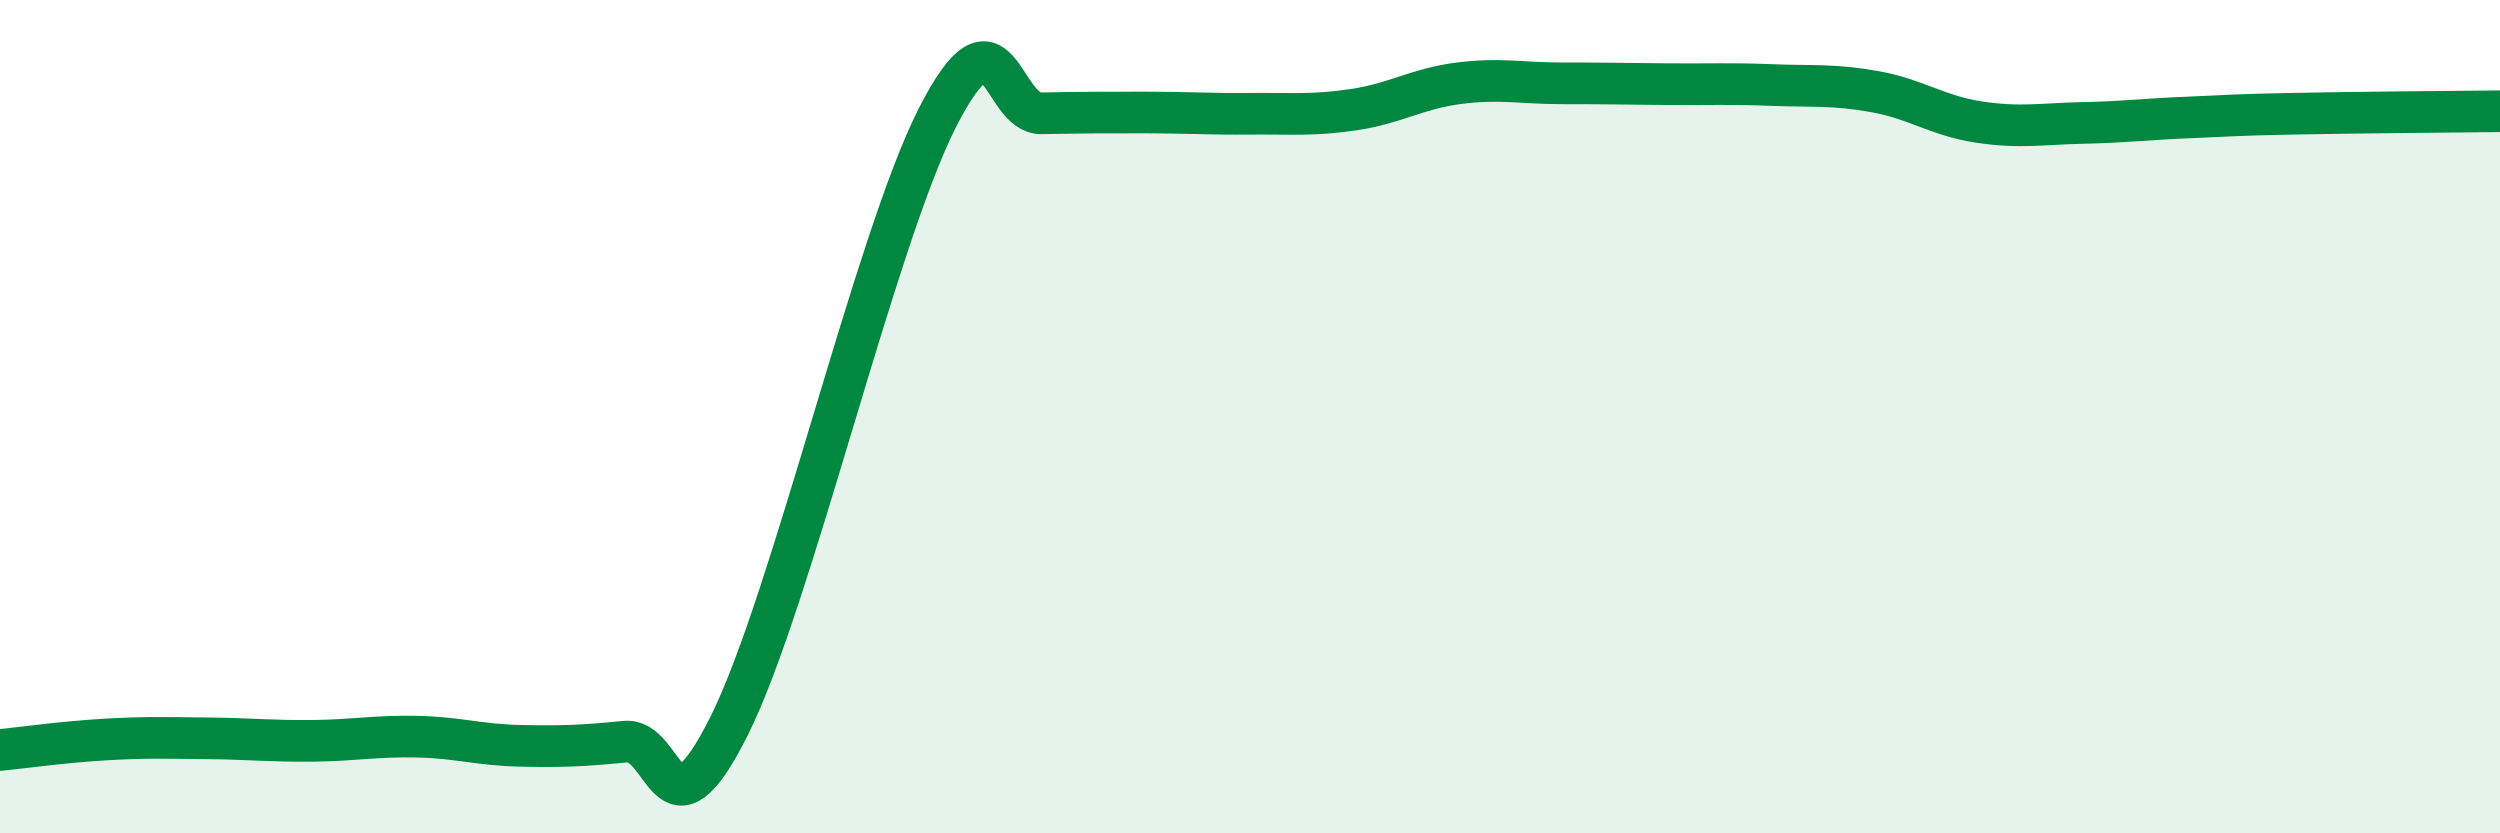
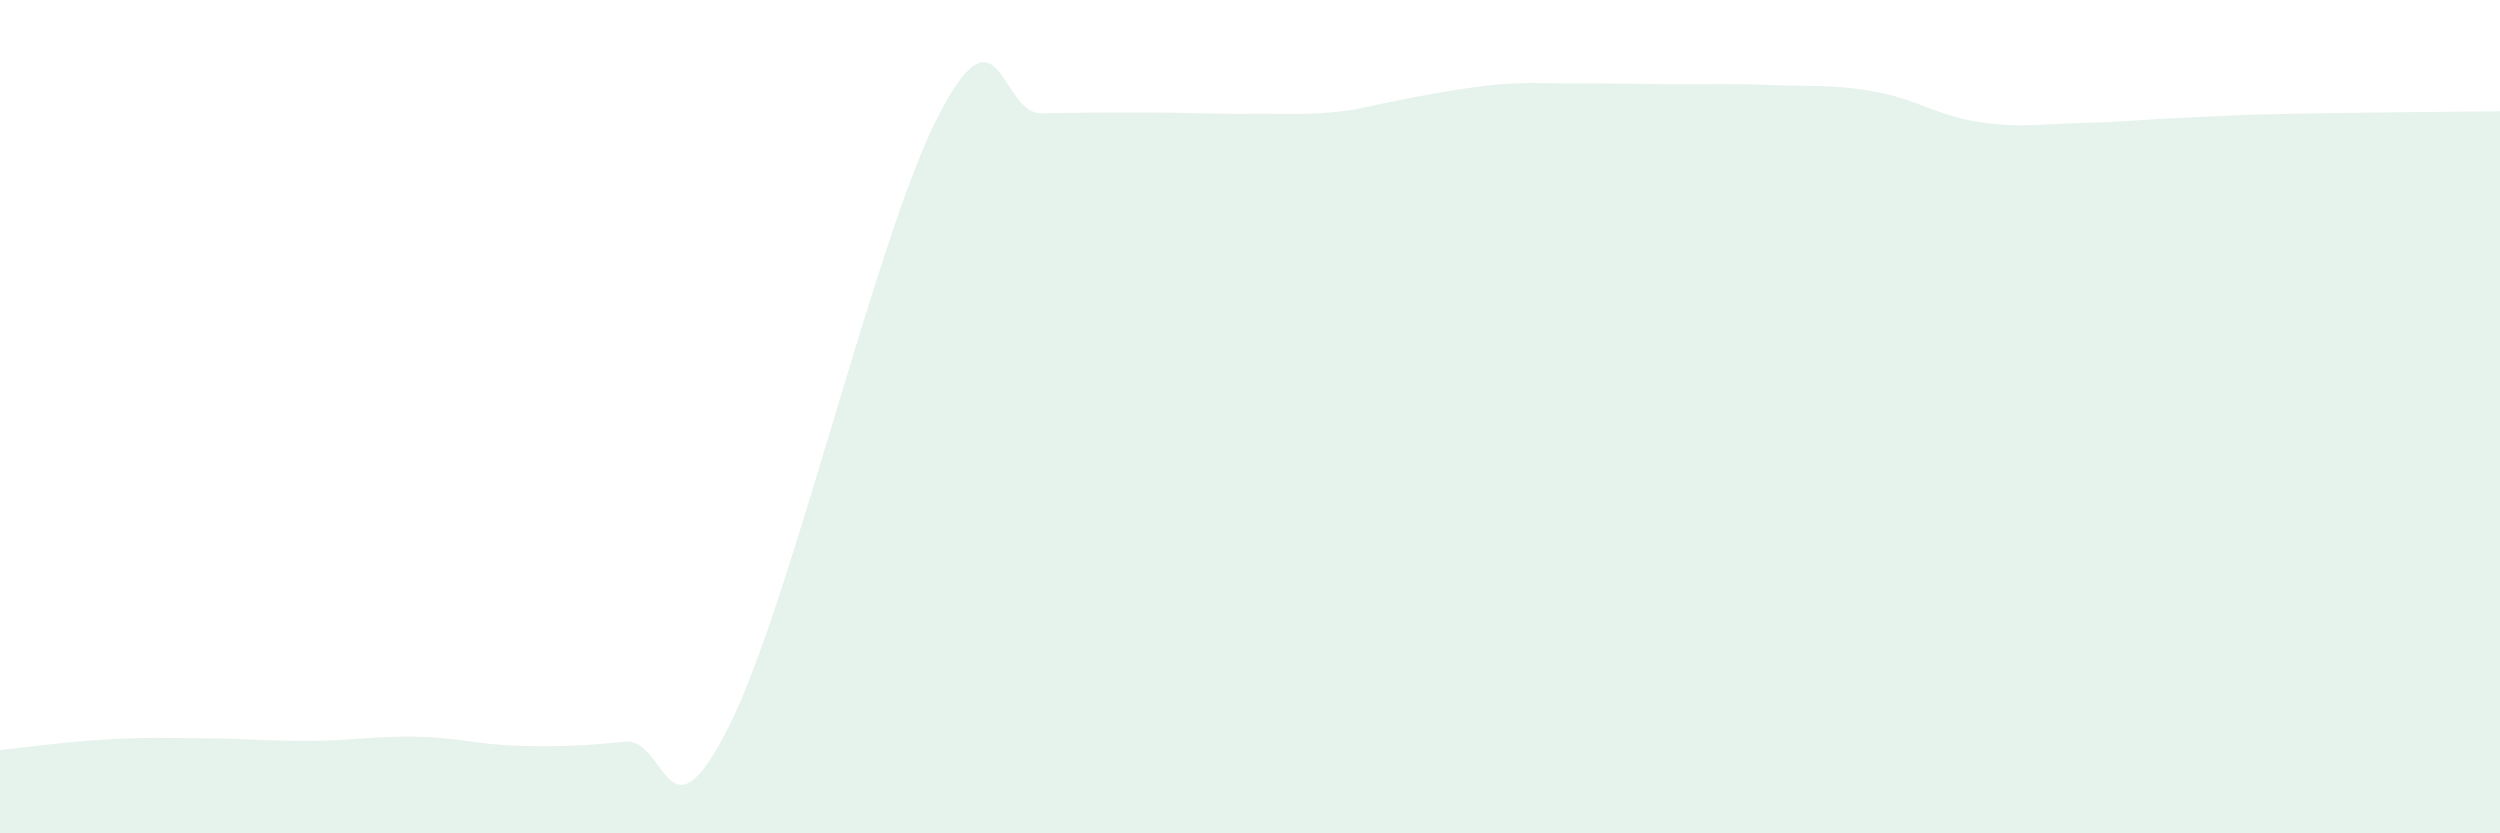
<svg xmlns="http://www.w3.org/2000/svg" width="60" height="20" viewBox="0 0 60 20">
-   <path d="M 0,18 C 0.5,17.95 1.5,17.81 2.5,17.75 C 3.5,17.69 4,17.71 5,17.72 C 6,17.73 6.5,17.79 7.5,17.78 C 8.5,17.77 9,17.66 10,17.68 C 11,17.7 11.5,17.88 12.5,17.9 C 13.5,17.92 14,17.9 15,17.8 C 16,17.7 16,20.42 17.5,17.42 C 19,14.42 21,5.76 22.5,2.82 C 24,-0.12 24,2.74 25,2.72 C 26,2.7 26.5,2.7 27.5,2.7 C 28.5,2.7 29,2.74 30,2.73 C 31,2.72 31.5,2.78 32.5,2.63 C 33.5,2.48 34,2.13 35,2 C 36,1.87 36.5,2 37.5,2 C 38.5,2 39,2.01 40,2.02 C 41,2.03 41.5,2 42.5,2.04 C 43.5,2.08 44,2.02 45,2.2 C 46,2.38 46.5,2.78 47.5,2.93 C 48.5,3.08 49,2.97 50,2.95 C 51,2.93 51.5,2.86 52.5,2.82 C 53.5,2.78 53.5,2.76 55,2.73 C 56.5,2.7 59,2.68 60,2.67L60 20L0 20Z" fill="#008740" opacity="0.1" stroke-linecap="round" stroke-linejoin="round" />
-   <path d="M 0,18 C 0.5,17.95 1.5,17.81 2.5,17.75 C 3.5,17.69 4,17.71 5,17.72 C 6,17.73 6.5,17.79 7.5,17.78 C 8.5,17.77 9,17.66 10,17.68 C 11,17.7 11.5,17.88 12.5,17.9 C 13.5,17.92 14,17.9 15,17.8 C 16,17.7 16,20.42 17.5,17.42 C 19,14.42 21,5.76 22.5,2.82 C 24,-0.12 24,2.74 25,2.72 C 26,2.7 26.5,2.7 27.5,2.7 C 28.5,2.7 29,2.74 30,2.73 C 31,2.72 31.5,2.78 32.5,2.63 C 33.5,2.48 34,2.13 35,2 C 36,1.87 36.5,2 37.5,2 C 38.5,2 39,2.01 40,2.02 C 41,2.03 41.5,2 42.5,2.04 C 43.5,2.08 44,2.02 45,2.2 C 46,2.38 46.5,2.78 47.5,2.93 C 48.5,3.08 49,2.97 50,2.95 C 51,2.93 51.5,2.86 52.5,2.82 C 53.5,2.78 53.5,2.76 55,2.73 C 56.5,2.7 59,2.68 60,2.67" stroke="#008740" stroke-width="1" fill="none" stroke-linecap="round" stroke-linejoin="round" />
+   <path d="M 0,18 C 0.5,17.95 1.5,17.81 2.5,17.75 C 3.5,17.69 4,17.71 5,17.72 C 6,17.73 6.5,17.79 7.5,17.78 C 8.5,17.77 9,17.66 10,17.68 C 11,17.7 11.5,17.88 12.5,17.9 C 13.5,17.92 14,17.9 15,17.8 C 16,17.7 16,20.42 17.5,17.42 C 19,14.42 21,5.76 22.5,2.82 C 24,-0.12 24,2.74 25,2.72 C 26,2.7 26.5,2.7 27.5,2.7 C 28.5,2.7 29,2.74 30,2.73 C 31,2.72 31.5,2.78 32.5,2.63 C 36,1.87 36.5,2 37.5,2 C 38.5,2 39,2.01 40,2.02 C 41,2.03 41.5,2 42.5,2.04 C 43.5,2.08 44,2.02 45,2.2 C 46,2.38 46.5,2.78 47.5,2.93 C 48.5,3.08 49,2.97 50,2.95 C 51,2.93 51.5,2.86 52.5,2.82 C 53.5,2.78 53.5,2.76 55,2.73 C 56.5,2.7 59,2.68 60,2.67L60 20L0 20Z" fill="#008740" opacity="0.1" stroke-linecap="round" stroke-linejoin="round" />
</svg>